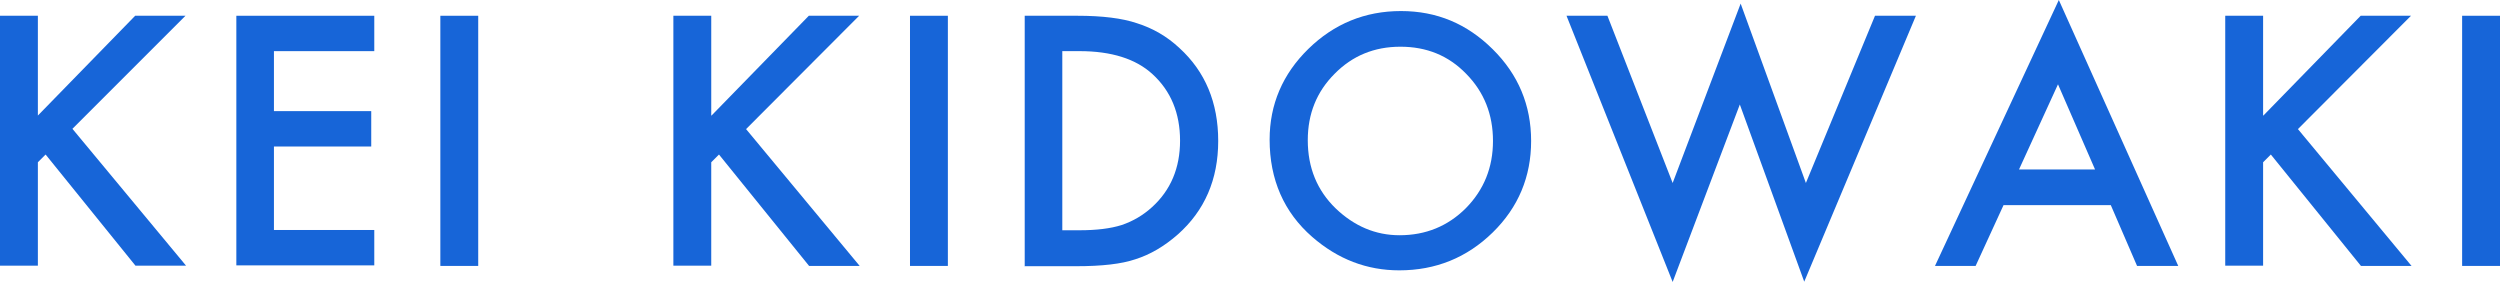
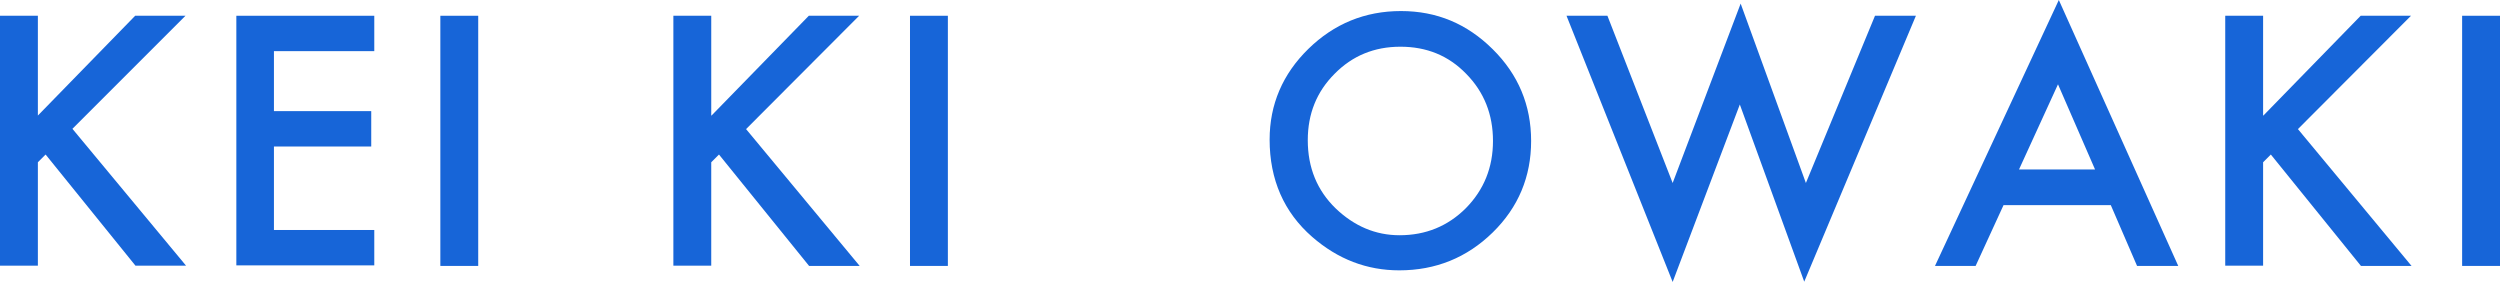
<svg xmlns="http://www.w3.org/2000/svg" id="_レイヤー_2" viewBox="0 0 90.44 10.2">
  <defs>
    <style>.cls-1{fill:#1765d8;}</style>
  </defs>
  <g id="_レイヤー_1-2">
    <path class="cls-1" d="M1.37,4.18L4.89.57h1.82L2.62,4.66l4.11,4.95h-1.83L1.65,5.59l-.28.28v3.74H0V.57h1.37v3.61Z" />
    <path class="cls-1" d="M13.54,1.85h-3.63v2.17h3.52v1.28h-3.52v3.02h3.63v1.28h-4.99V.57h4.99v1.28Z" />
    <path class="cls-1" d="M17.3.57v9.05h-1.37V.57h1.37Z" />
    <path class="cls-1" d="M25.74,4.18l3.52-3.61h1.82l-4.09,4.1,4.11,4.95h-1.83l-3.26-4.03-.28.28v3.74h-1.37V.57h1.37v3.61Z" />
    <path class="cls-1" d="M34.29.57v9.05h-1.37V.57h1.37Z" />
-     <path class="cls-1" d="M37.07,9.62V.57h1.9c.91,0,1.63.09,2.16.27.57.18,1.08.47,1.54.9.93.85,1.4,1.97,1.4,3.36s-.49,2.52-1.46,3.38c-.49.43-1,.73-1.54.9-.5.17-1.21.25-2.13.25h-1.88ZM38.43,8.33h.62c.61,0,1.12-.06,1.53-.19.41-.14.77-.35,1.1-.65.67-.61,1.01-1.41,1.01-2.4s-.33-1.8-1-2.41c-.6-.55-1.48-.83-2.64-.83h-.62v6.48Z" />
    <path class="cls-1" d="M45.93,5.05c0-1.27.47-2.37,1.4-3.28.93-.91,2.05-1.37,3.35-1.37s2.39.46,3.32,1.38c.93.92,1.39,2.03,1.39,3.32s-.46,2.4-1.39,3.31c-.93.91-2.06,1.37-3.38,1.37-1.17,0-2.22-.4-3.15-1.21-1.02-.89-1.54-2.07-1.54-3.52ZM47.31,5.07c0,1,.34,1.82,1.01,2.47.67.64,1.44.97,2.31.97.95,0,1.75-.33,2.4-.98.65-.66.98-1.47.98-2.43s-.32-1.77-.97-2.43c-.64-.66-1.43-.98-2.38-.98s-1.74.33-2.38.98c-.65.65-.97,1.45-.97,2.4Z" />
    <path class="cls-1" d="M58.15.57l2.36,6.05L62.97.13l2.36,6.49,2.5-6.05h1.48l-4.04,9.62-2.33-6.41-2.43,6.42-3.84-9.63h1.48Z" />
    <path class="cls-1" d="M76.35,7.42h-3.87l-1.01,2.2h-1.47l4.48-9.62,4.32,9.62h-1.49l-.95-2.2ZM75.79,6.13l-1.34-3.08-1.41,3.08h2.75Z" />
    <path class="cls-1" d="M81.88,4.18l3.52-3.61h1.82l-4.09,4.1,4.11,4.95h-1.83l-3.26-4.03-.28.28v3.74h-1.37V.57h1.37v3.61Z" />
    <path class="cls-1" d="M90.44.57v9.05h-1.37V.57h1.37Z" />
  </g>
</svg>